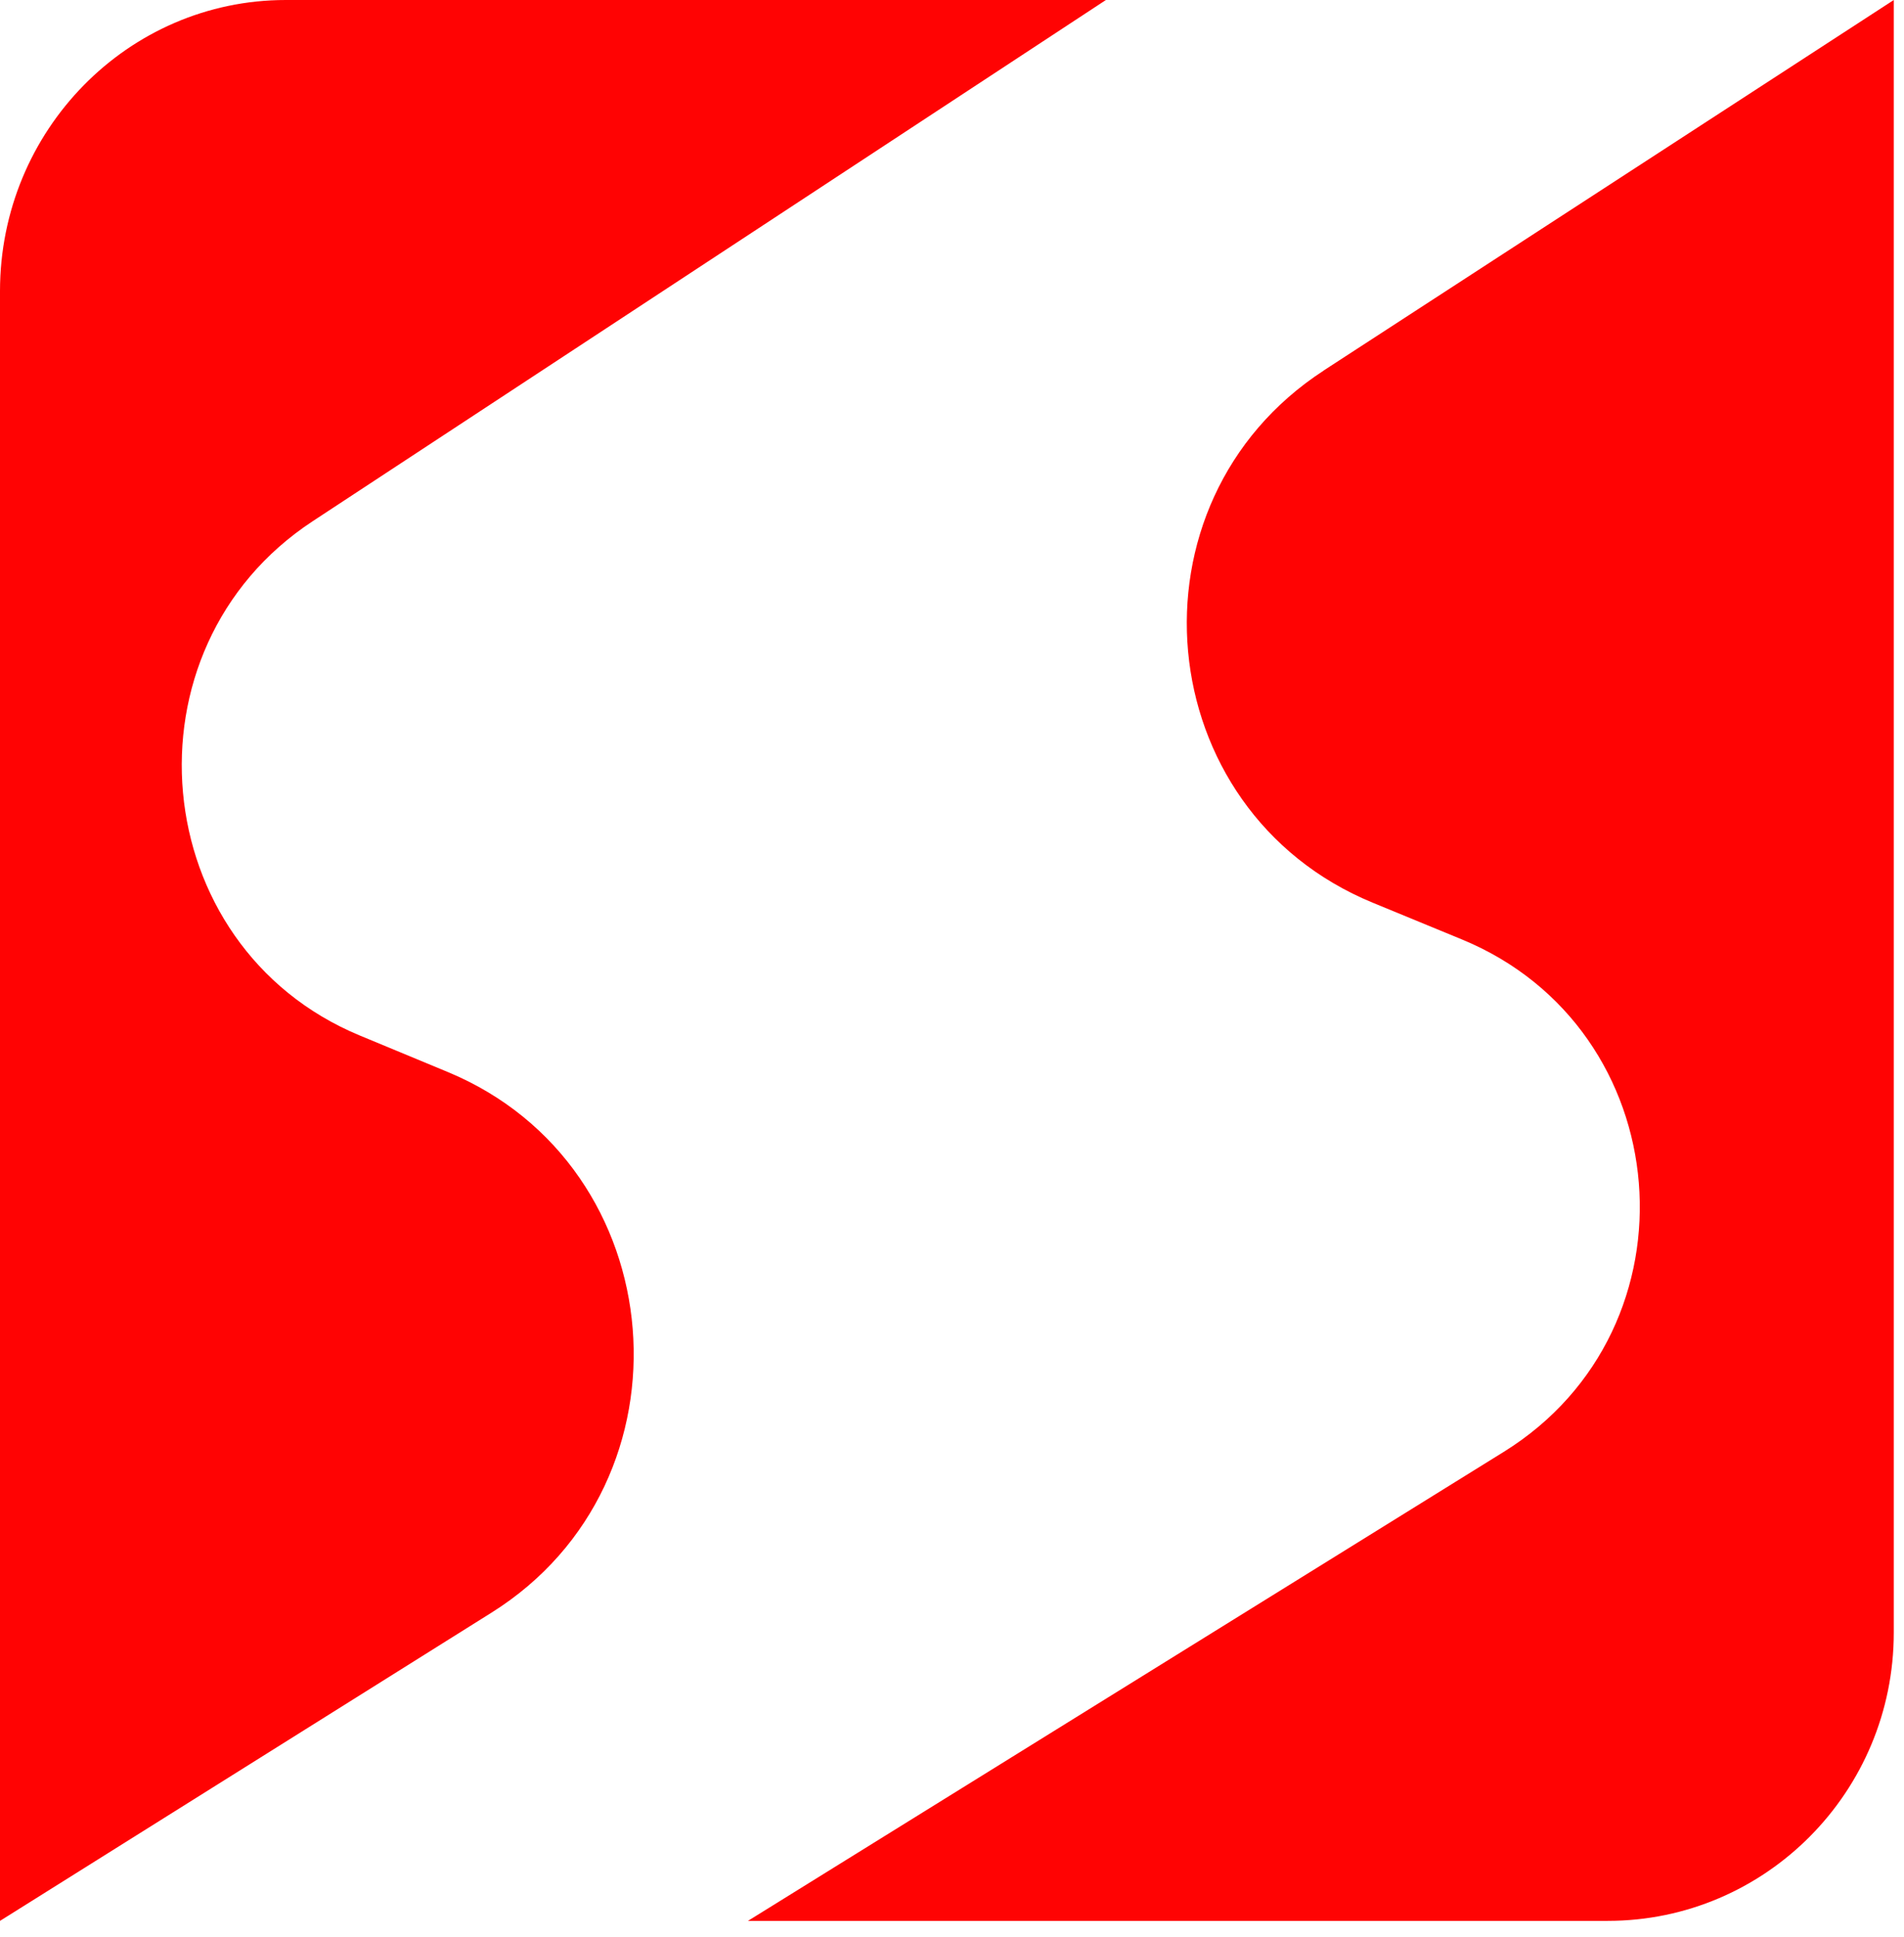
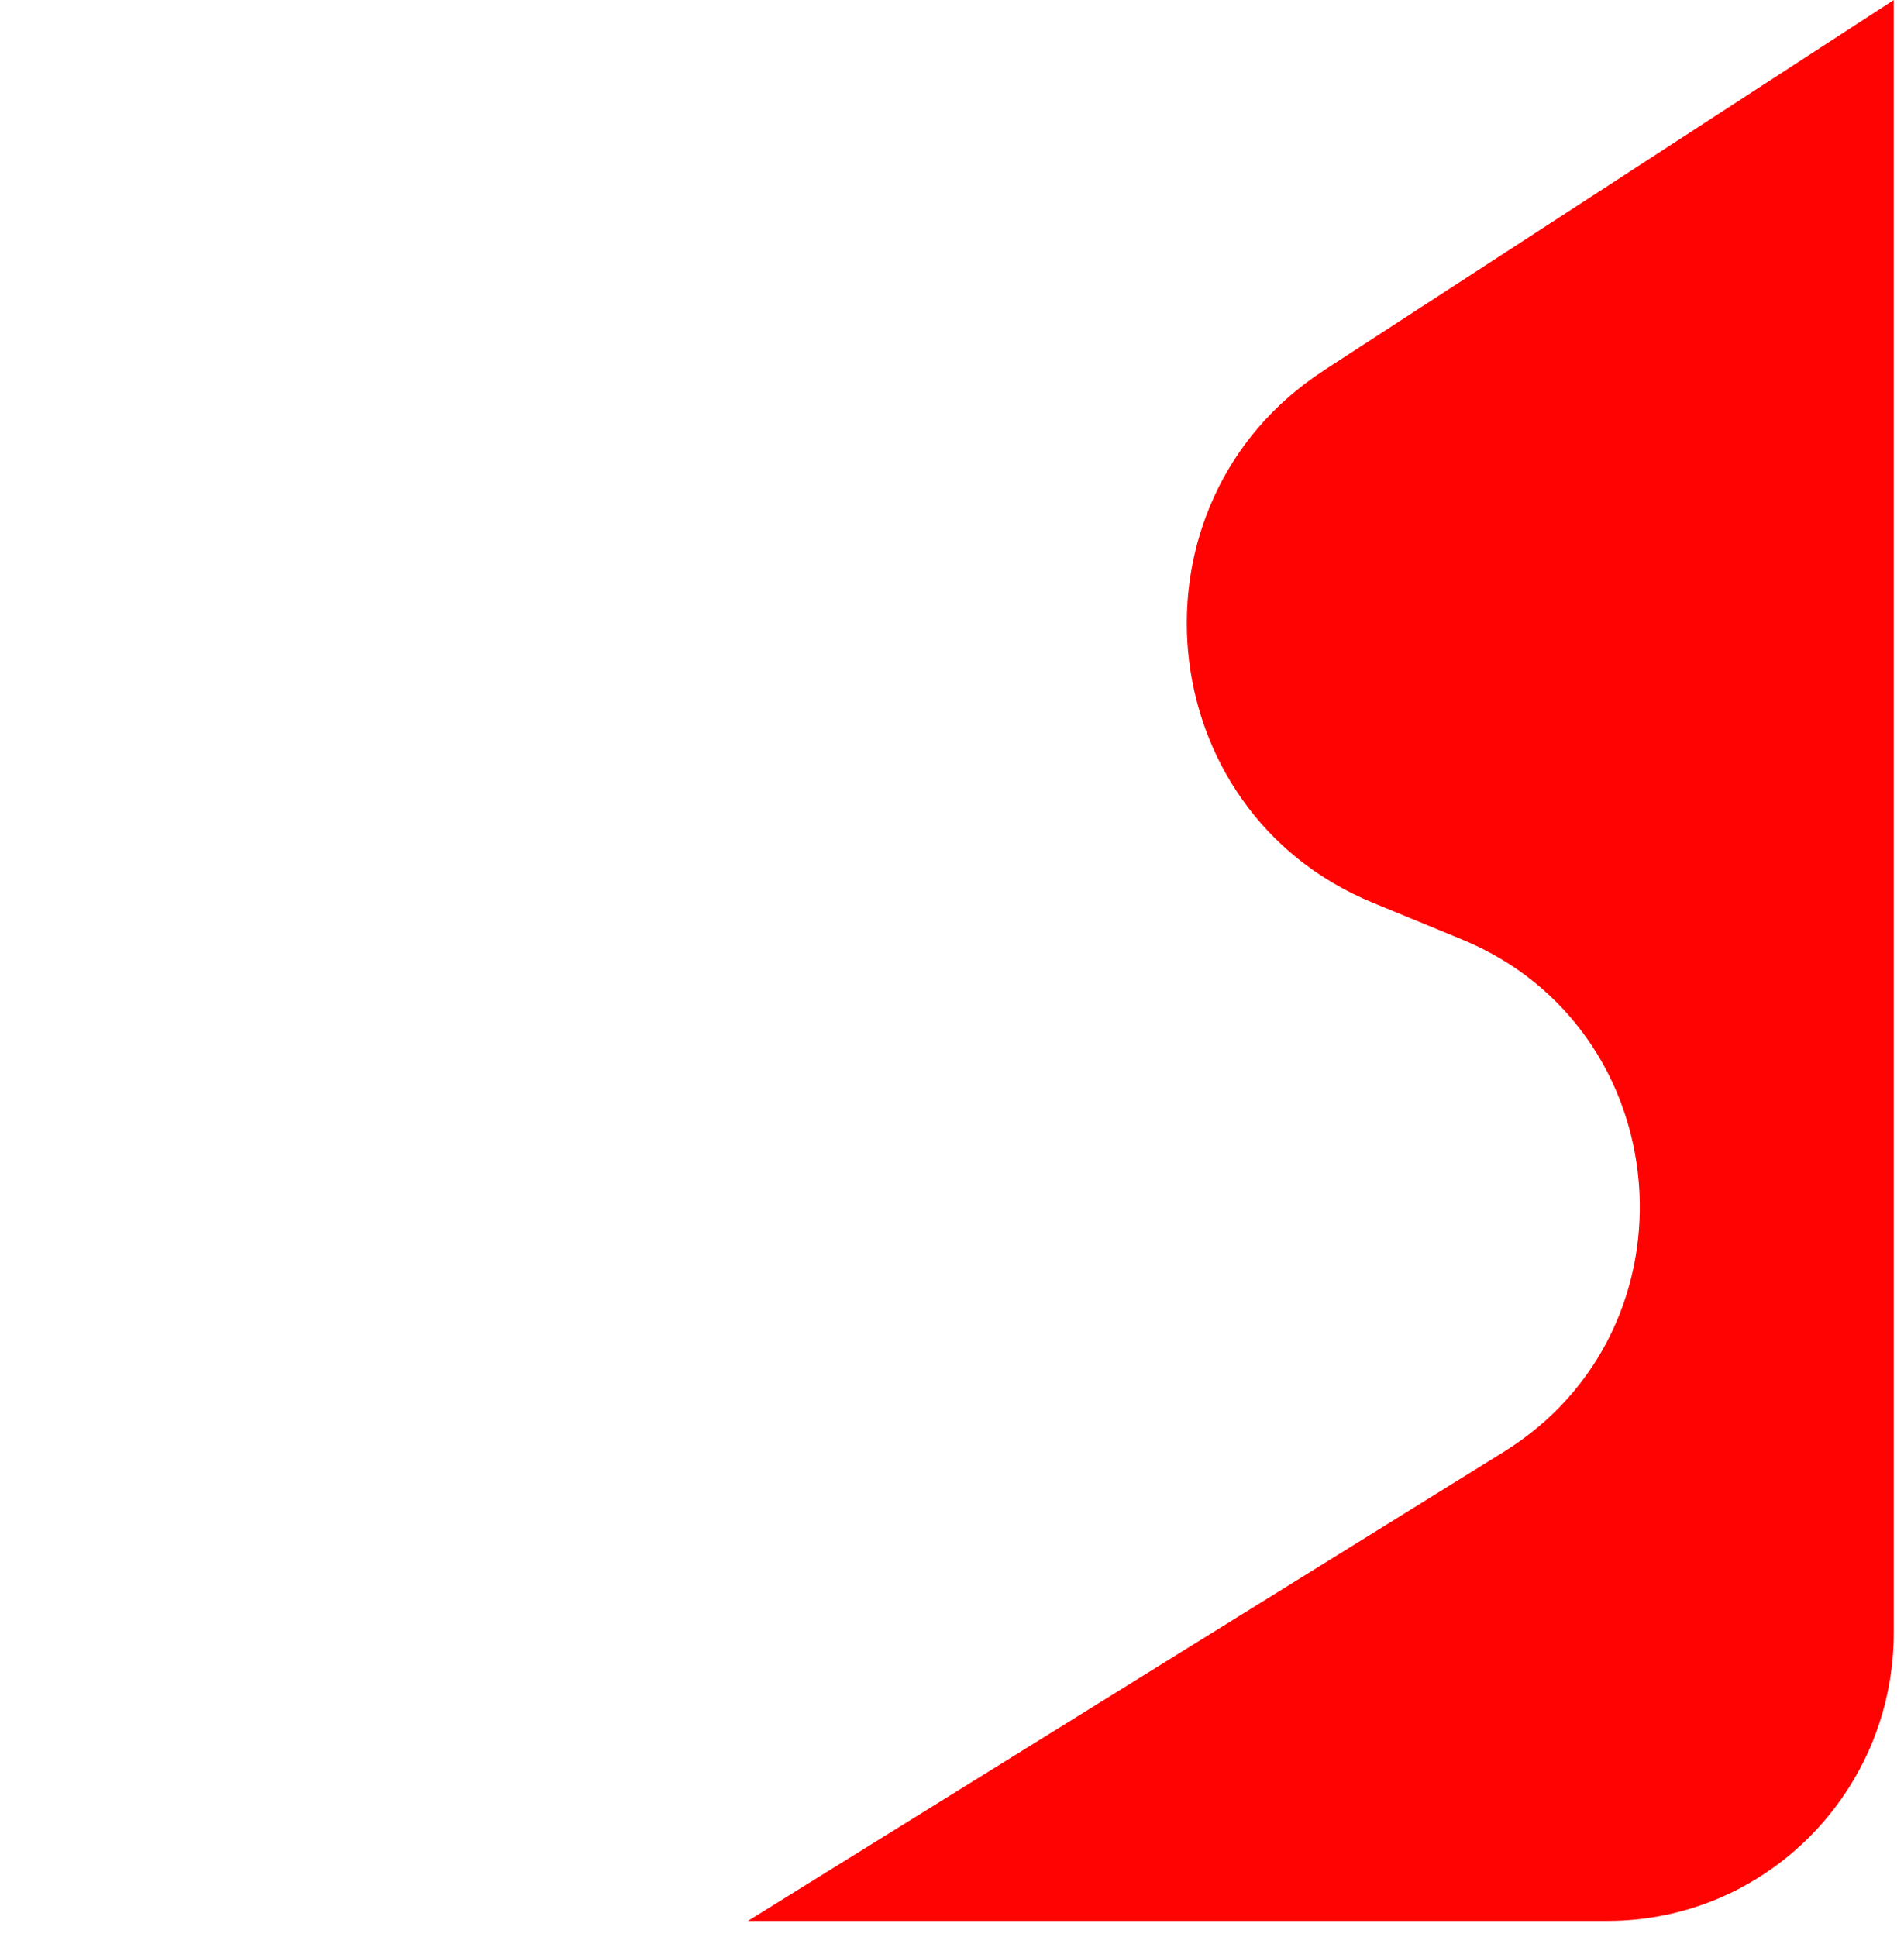
<svg xmlns="http://www.w3.org/2000/svg" width="117" height="119" viewBox="0 0 117 119" fill="none">
  <path d="M81.343 22.767C68.858 30.886 70.598 49.807 84.356 55.465L89.822 57.716C103.154 63.199 104.653 81.613 92.395 89.211L45.961 118.022H98.788C108.5 118.022 116.372 110.085 116.372 100.304V0L81.336 22.767H81.343Z" fill="#FF0303" />
-   <path d="M30.209 99.08C43.001 91.056 41.428 71.642 27.523 65.869L22.097 63.618C8.946 58.149 7.272 39.863 19.218 32.022L67.958 0H17.564C7.866 0 0 8.011 0 17.887V118.022L30.209 99.08Z" fill="#FF0303" />
</svg>